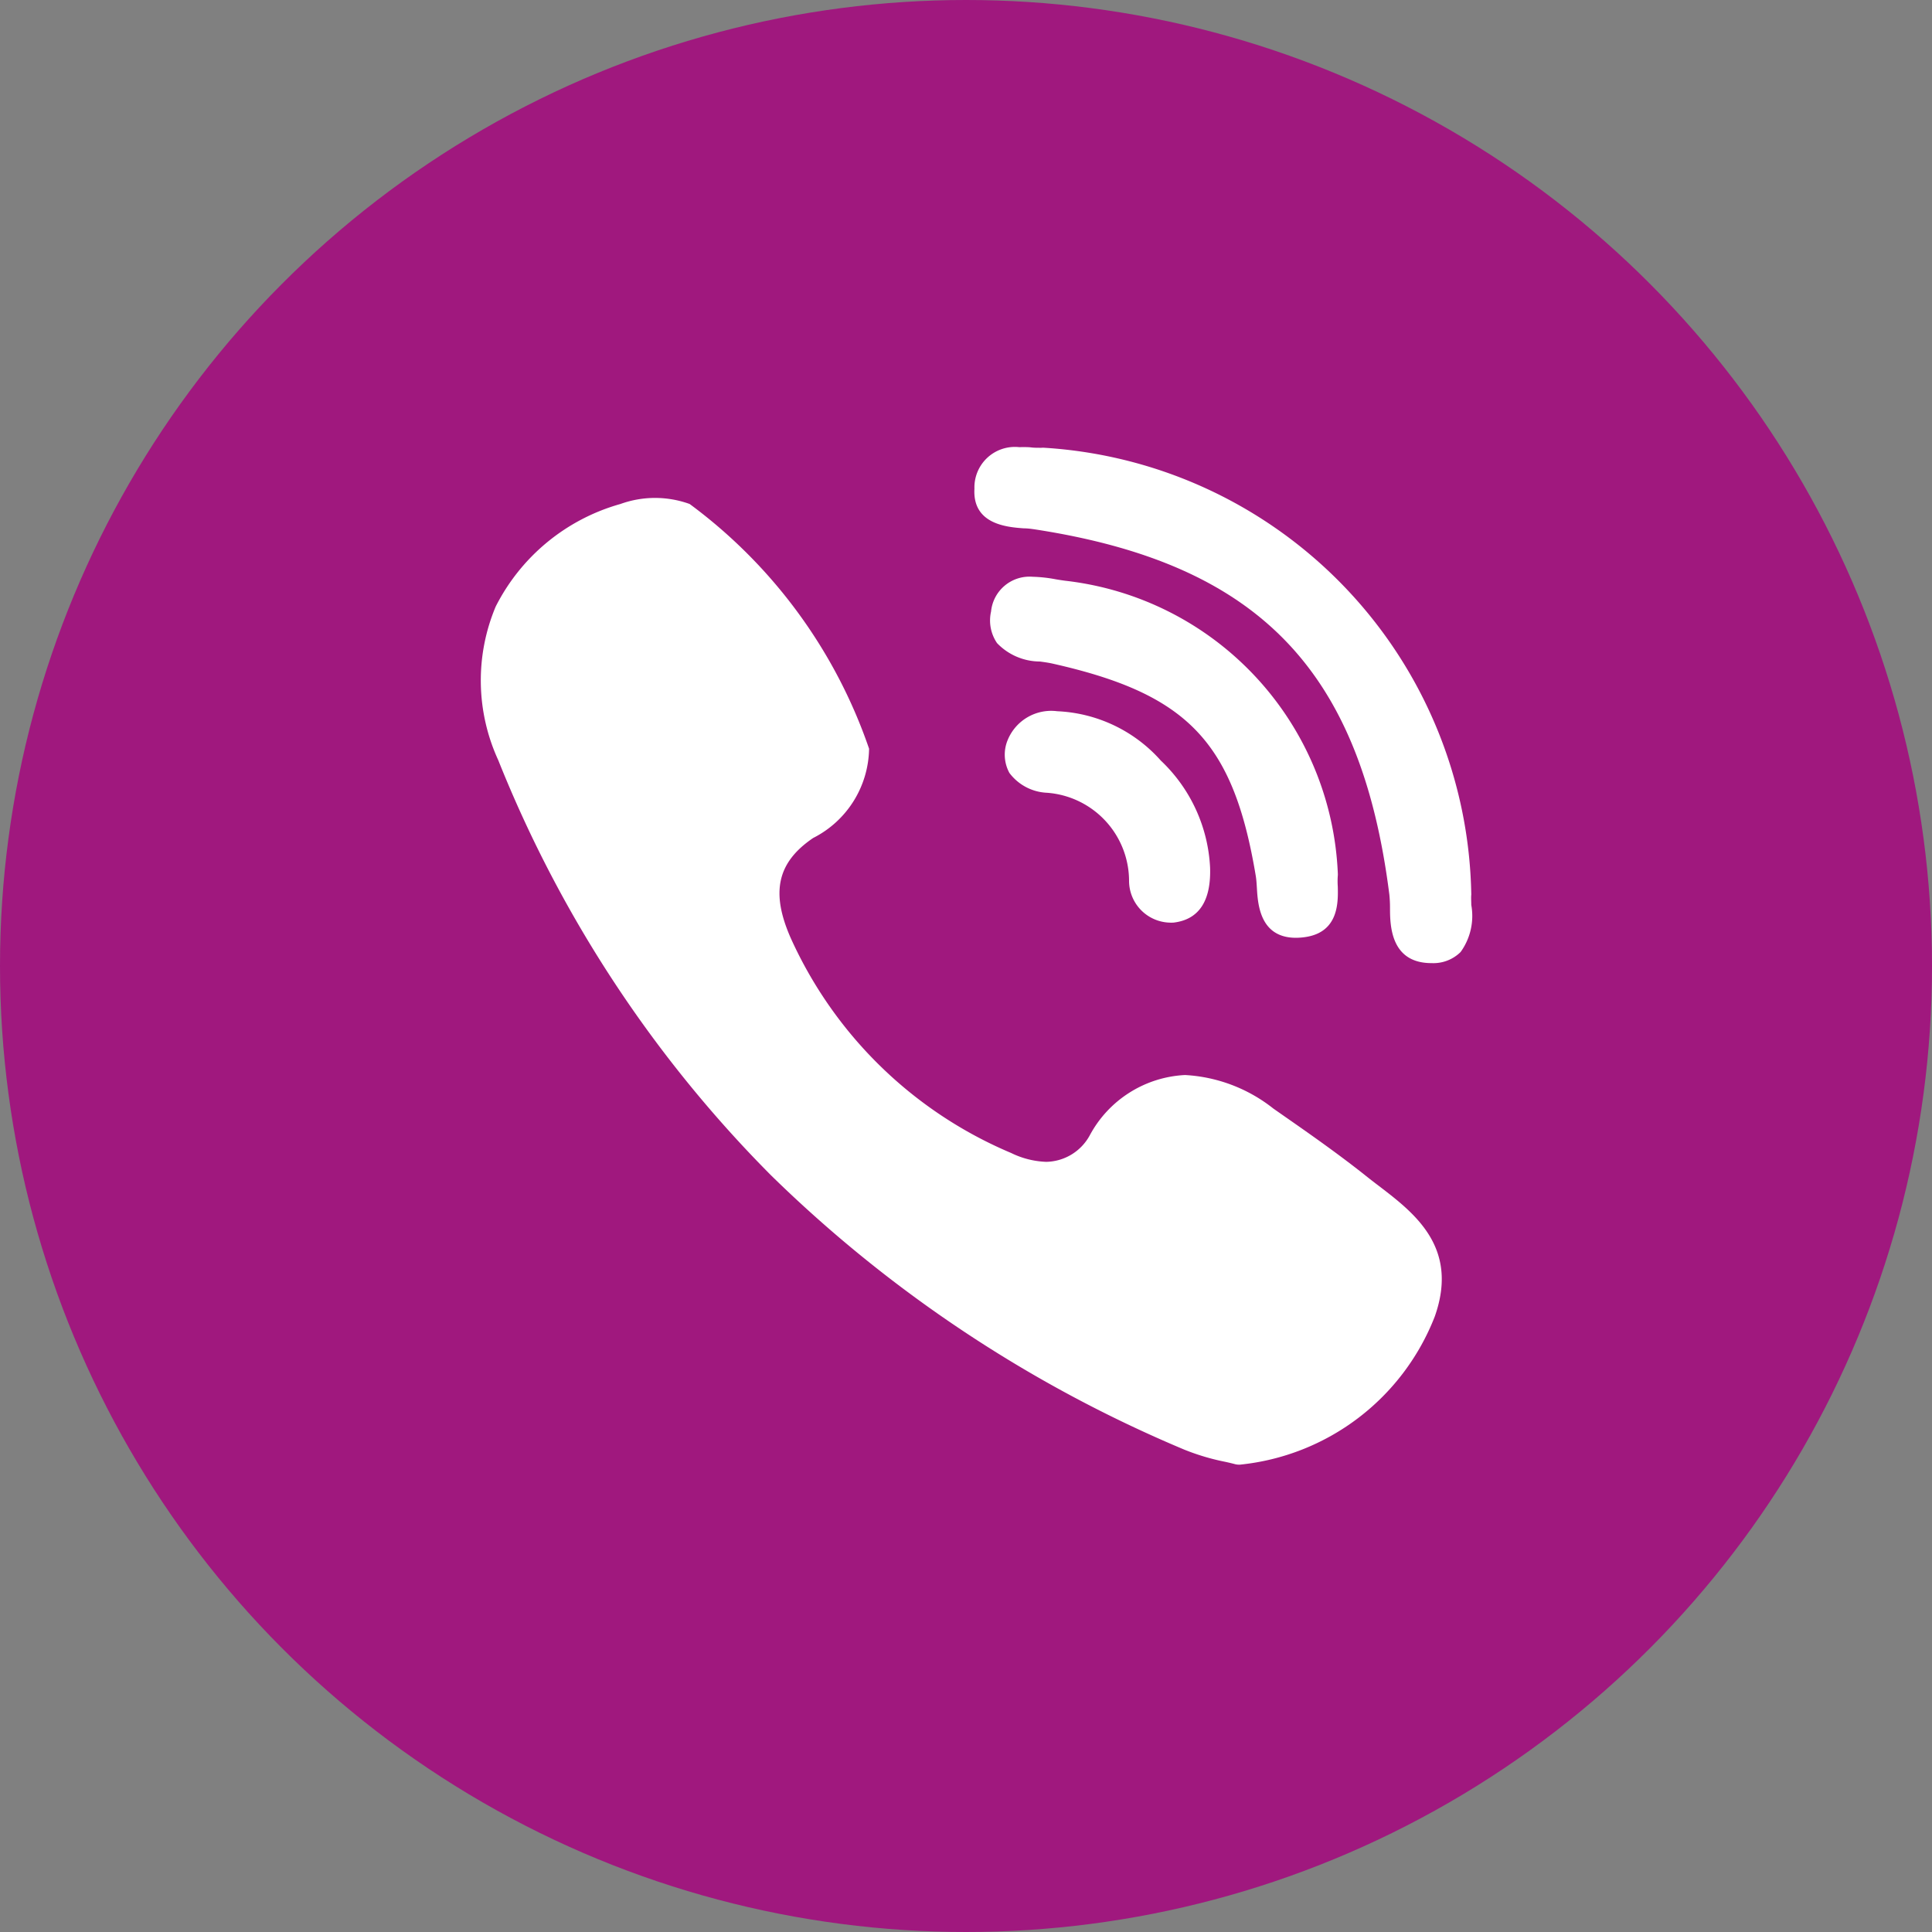
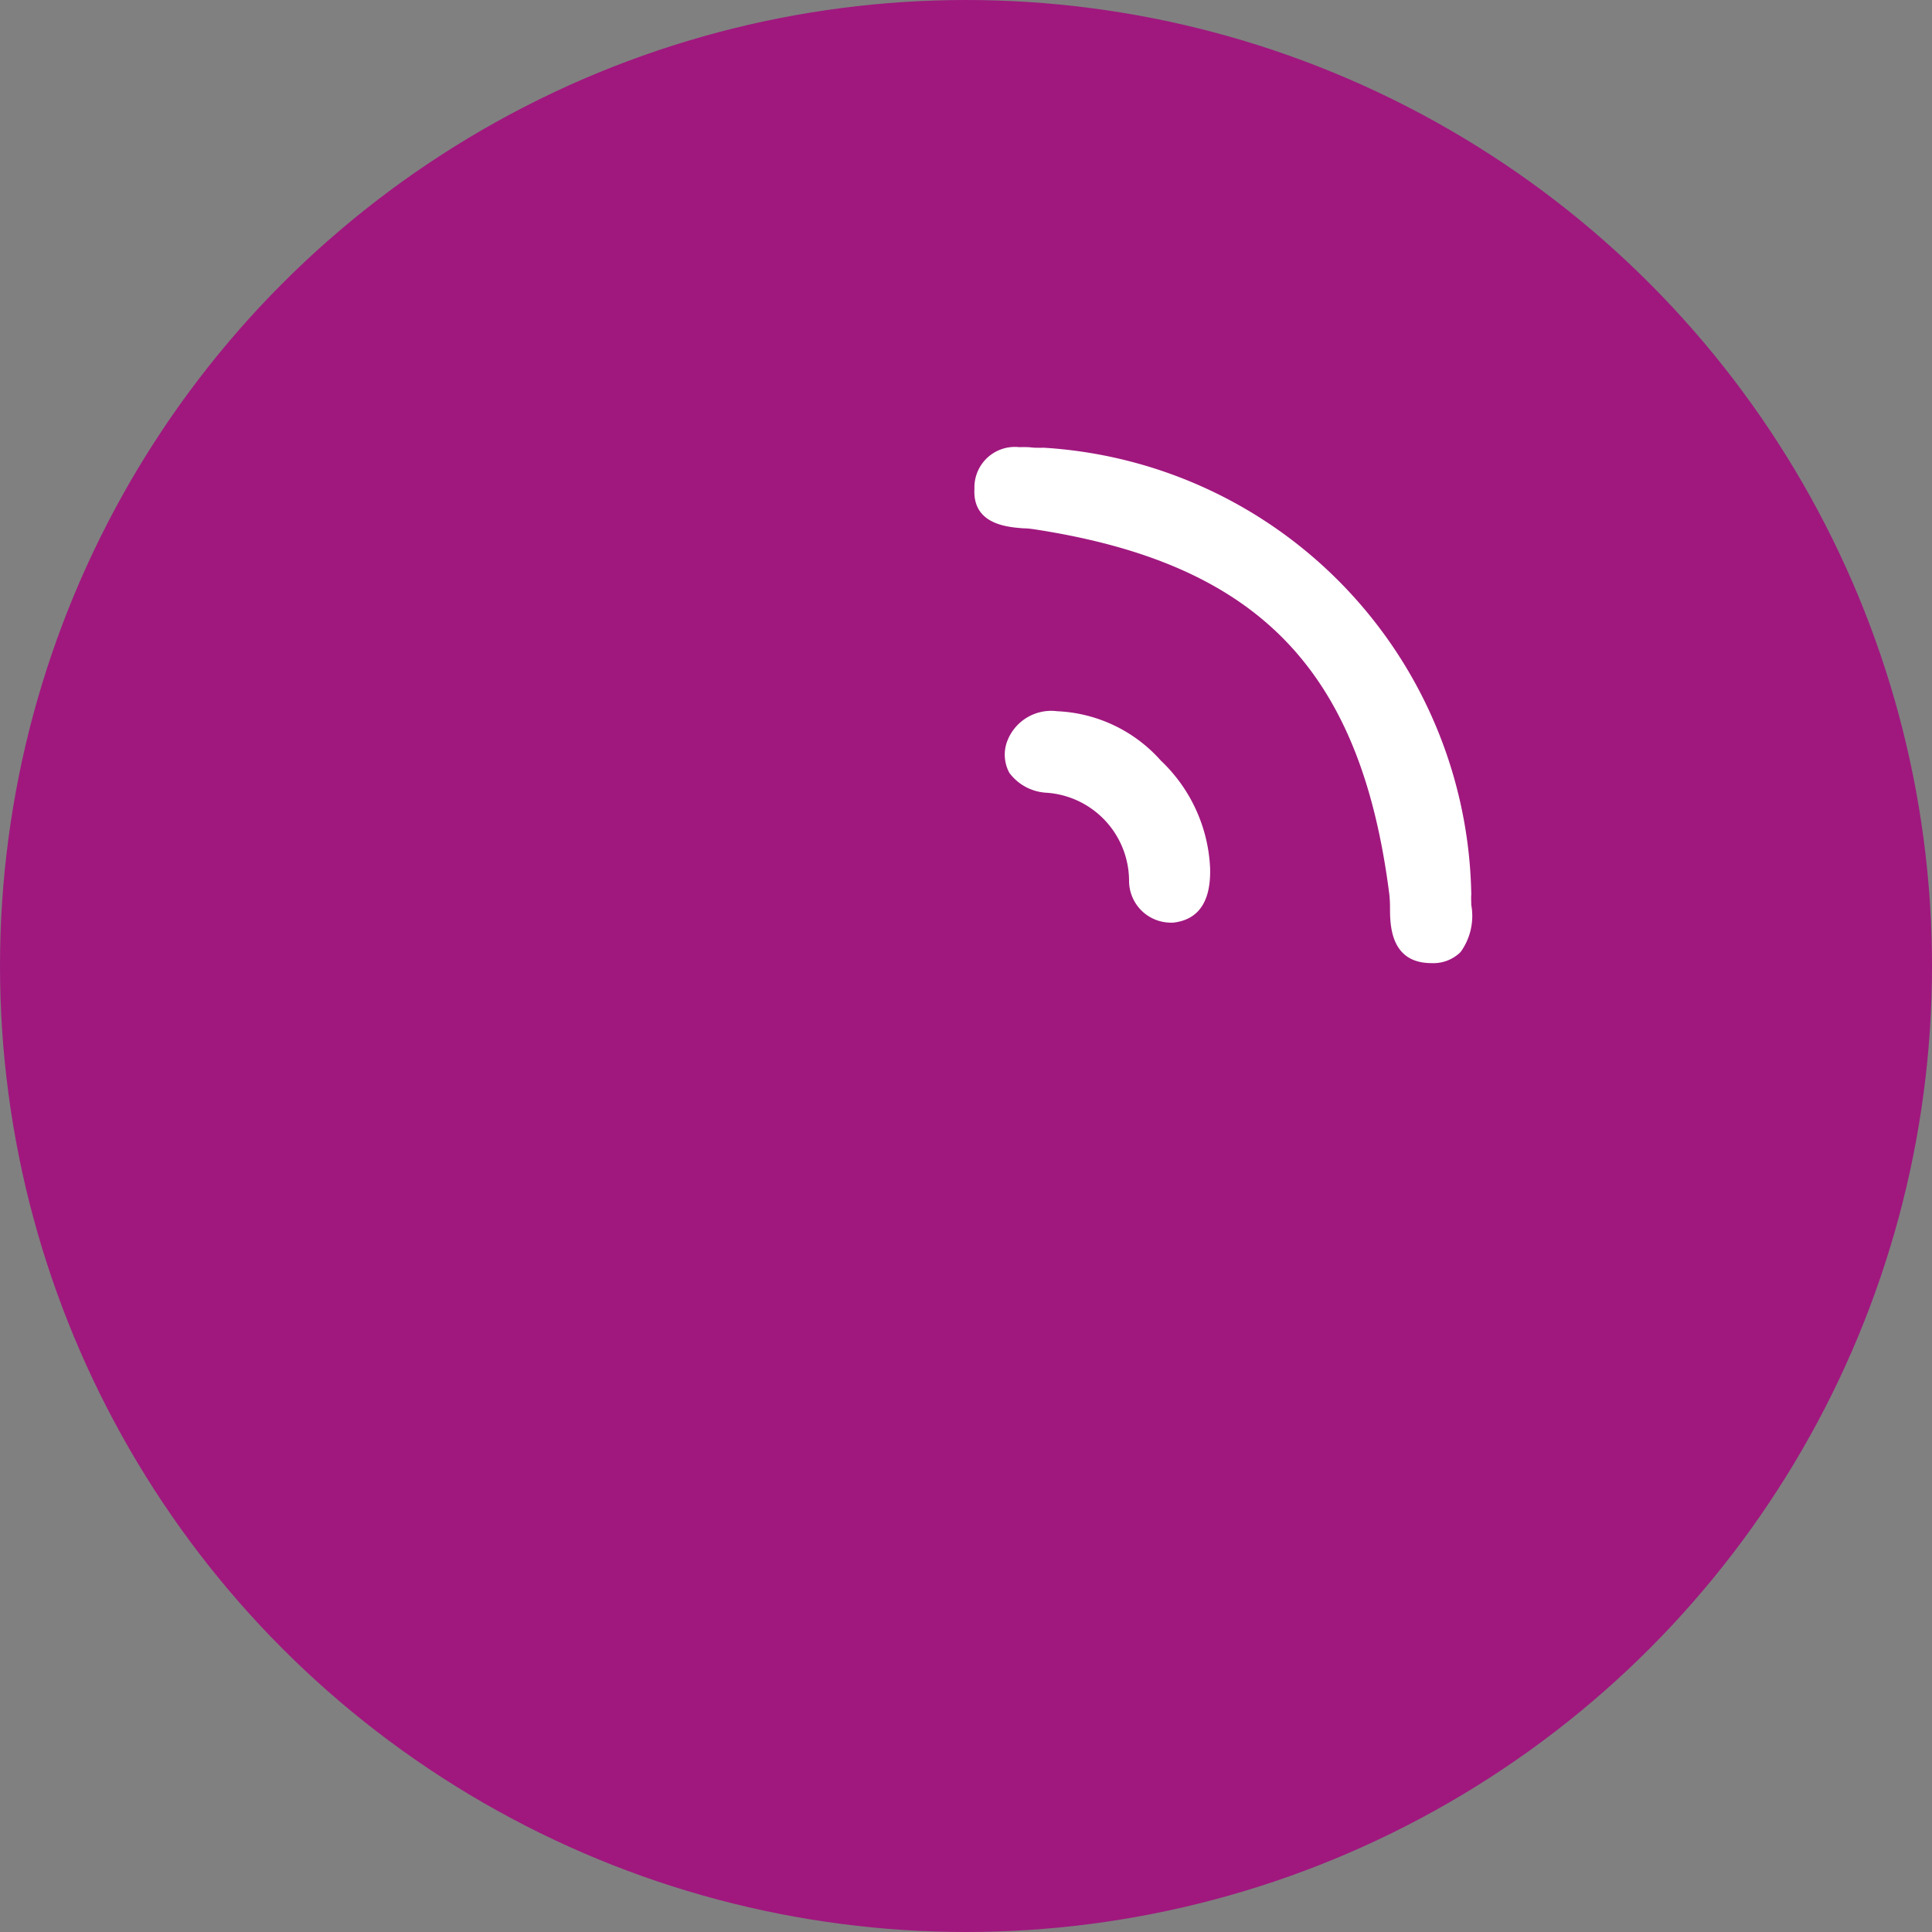
<svg xmlns="http://www.w3.org/2000/svg" width="30" height="30" viewBox="0 0 30 30">
  <rect x="0" y="0" width="30" height="30" fill="#808080" stroke="none" />
  <g id="Groupe_3560" data-name="Groupe 3560" transform="translate(0 -0.386)">
    <circle id="Ellipse_16" data-name="Ellipse 16" cx="15" cy="15" r="15" transform="translate(0 0.386)" fill="#a0187e" />
    <g id="XMLID_7_" transform="translate(7.463 7.329)">
-       <path id="XMLID_8_" d="M170.866,45.7a4.778,4.778,0,0,0-4.23-4.553c-.047-.006-.1-.014-.152-.023a2.2,2.2,0,0,0-.358-.039.6.6,0,0,0-.645.54.624.624,0,0,0,.093.49.926.926,0,0,0,.666.286c.066.009.128.018.181.029,2.113.472,2.824,1.214,3.172,3.309.008.051.012.114.016.181.015.25.047.771.607.771h0a1,1,0,0,0,.149-.012c.522-.079.505-.555.5-.784a1.161,1.161,0,0,1,0-.166A.223.223,0,0,0,170.866,45.7Z" transform="translate(-157.555 -39.072)" fill="#fff" />
      <path id="XMLID_9_" d="M161.207,1.261c.063,0,.122.009.171.016,3.469.533,5.064,2.177,5.506,5.673a2.042,2.042,0,0,1,.01.209c0,.273.013.841.624.853h.019a.6.6,0,0,0,.453-.172.956.956,0,0,0,.166-.731c0-.058-.005-.113,0-.161A7.07,7.07,0,0,0,161.528.01a.248.248,0,0,0-.043,0,.3.3,0,0,1-.042,0c-.036,0-.079,0-.126-.006S161.2,0,161.132,0a.628.628,0,0,0-.691.645C160.409,1.2,160.948,1.242,161.207,1.261Z" transform="translate(-152.773)" fill="#fff" />
-       <path id="XMLID_10_" d="M18.163,26.708c-.074-.056-.15-.115-.221-.172-.379-.3-.782-.586-1.171-.857l-.242-.169a2.418,2.418,0,0,0-1.372-.521,1.778,1.778,0,0,0-1.48.938.786.786,0,0,1-.675.41,1.341,1.341,0,0,1-.544-.137,6.544,6.544,0,0,1-3.42-3.33c-.318-.715-.215-1.182.345-1.562a1.581,1.581,0,0,0,.868-1.386,7.917,7.917,0,0,0-2.786-3.8,1.582,1.582,0,0,0-1.075,0,3.113,3.113,0,0,0-1.937,1.593A2.962,2.962,0,0,0,4.493,20.1a19.287,19.287,0,0,0,4.232,6.443,20.516,20.516,0,0,0,6.421,4.263,3.555,3.555,0,0,0,.635.189c.059.013.11.025.147.035a.247.247,0,0,0,.062.009h.02a3.642,3.642,0,0,0,3.025-2.3C19.415,27.665,18.721,27.134,18.163,26.708Z" transform="translate(-4.219 -15.239)" fill="#fff" />
      <path id="XMLID_11_" d="M170.908,83.556a.73.73,0,0,0-.768.443.593.593,0,0,0,.025.515.771.771,0,0,0,.582.308,1.375,1.375,0,0,1,1.276,1.374.65.65,0,0,0,.619.642h0a.609.609,0,0,0,.073,0c.393-.047.584-.336.566-.858a2.451,2.451,0,0,0-.765-1.658A2.282,2.282,0,0,0,170.908,83.556Z" transform="translate(-161.954 -79.455)" fill="#fff" />
    </g>
  </g>
</svg>